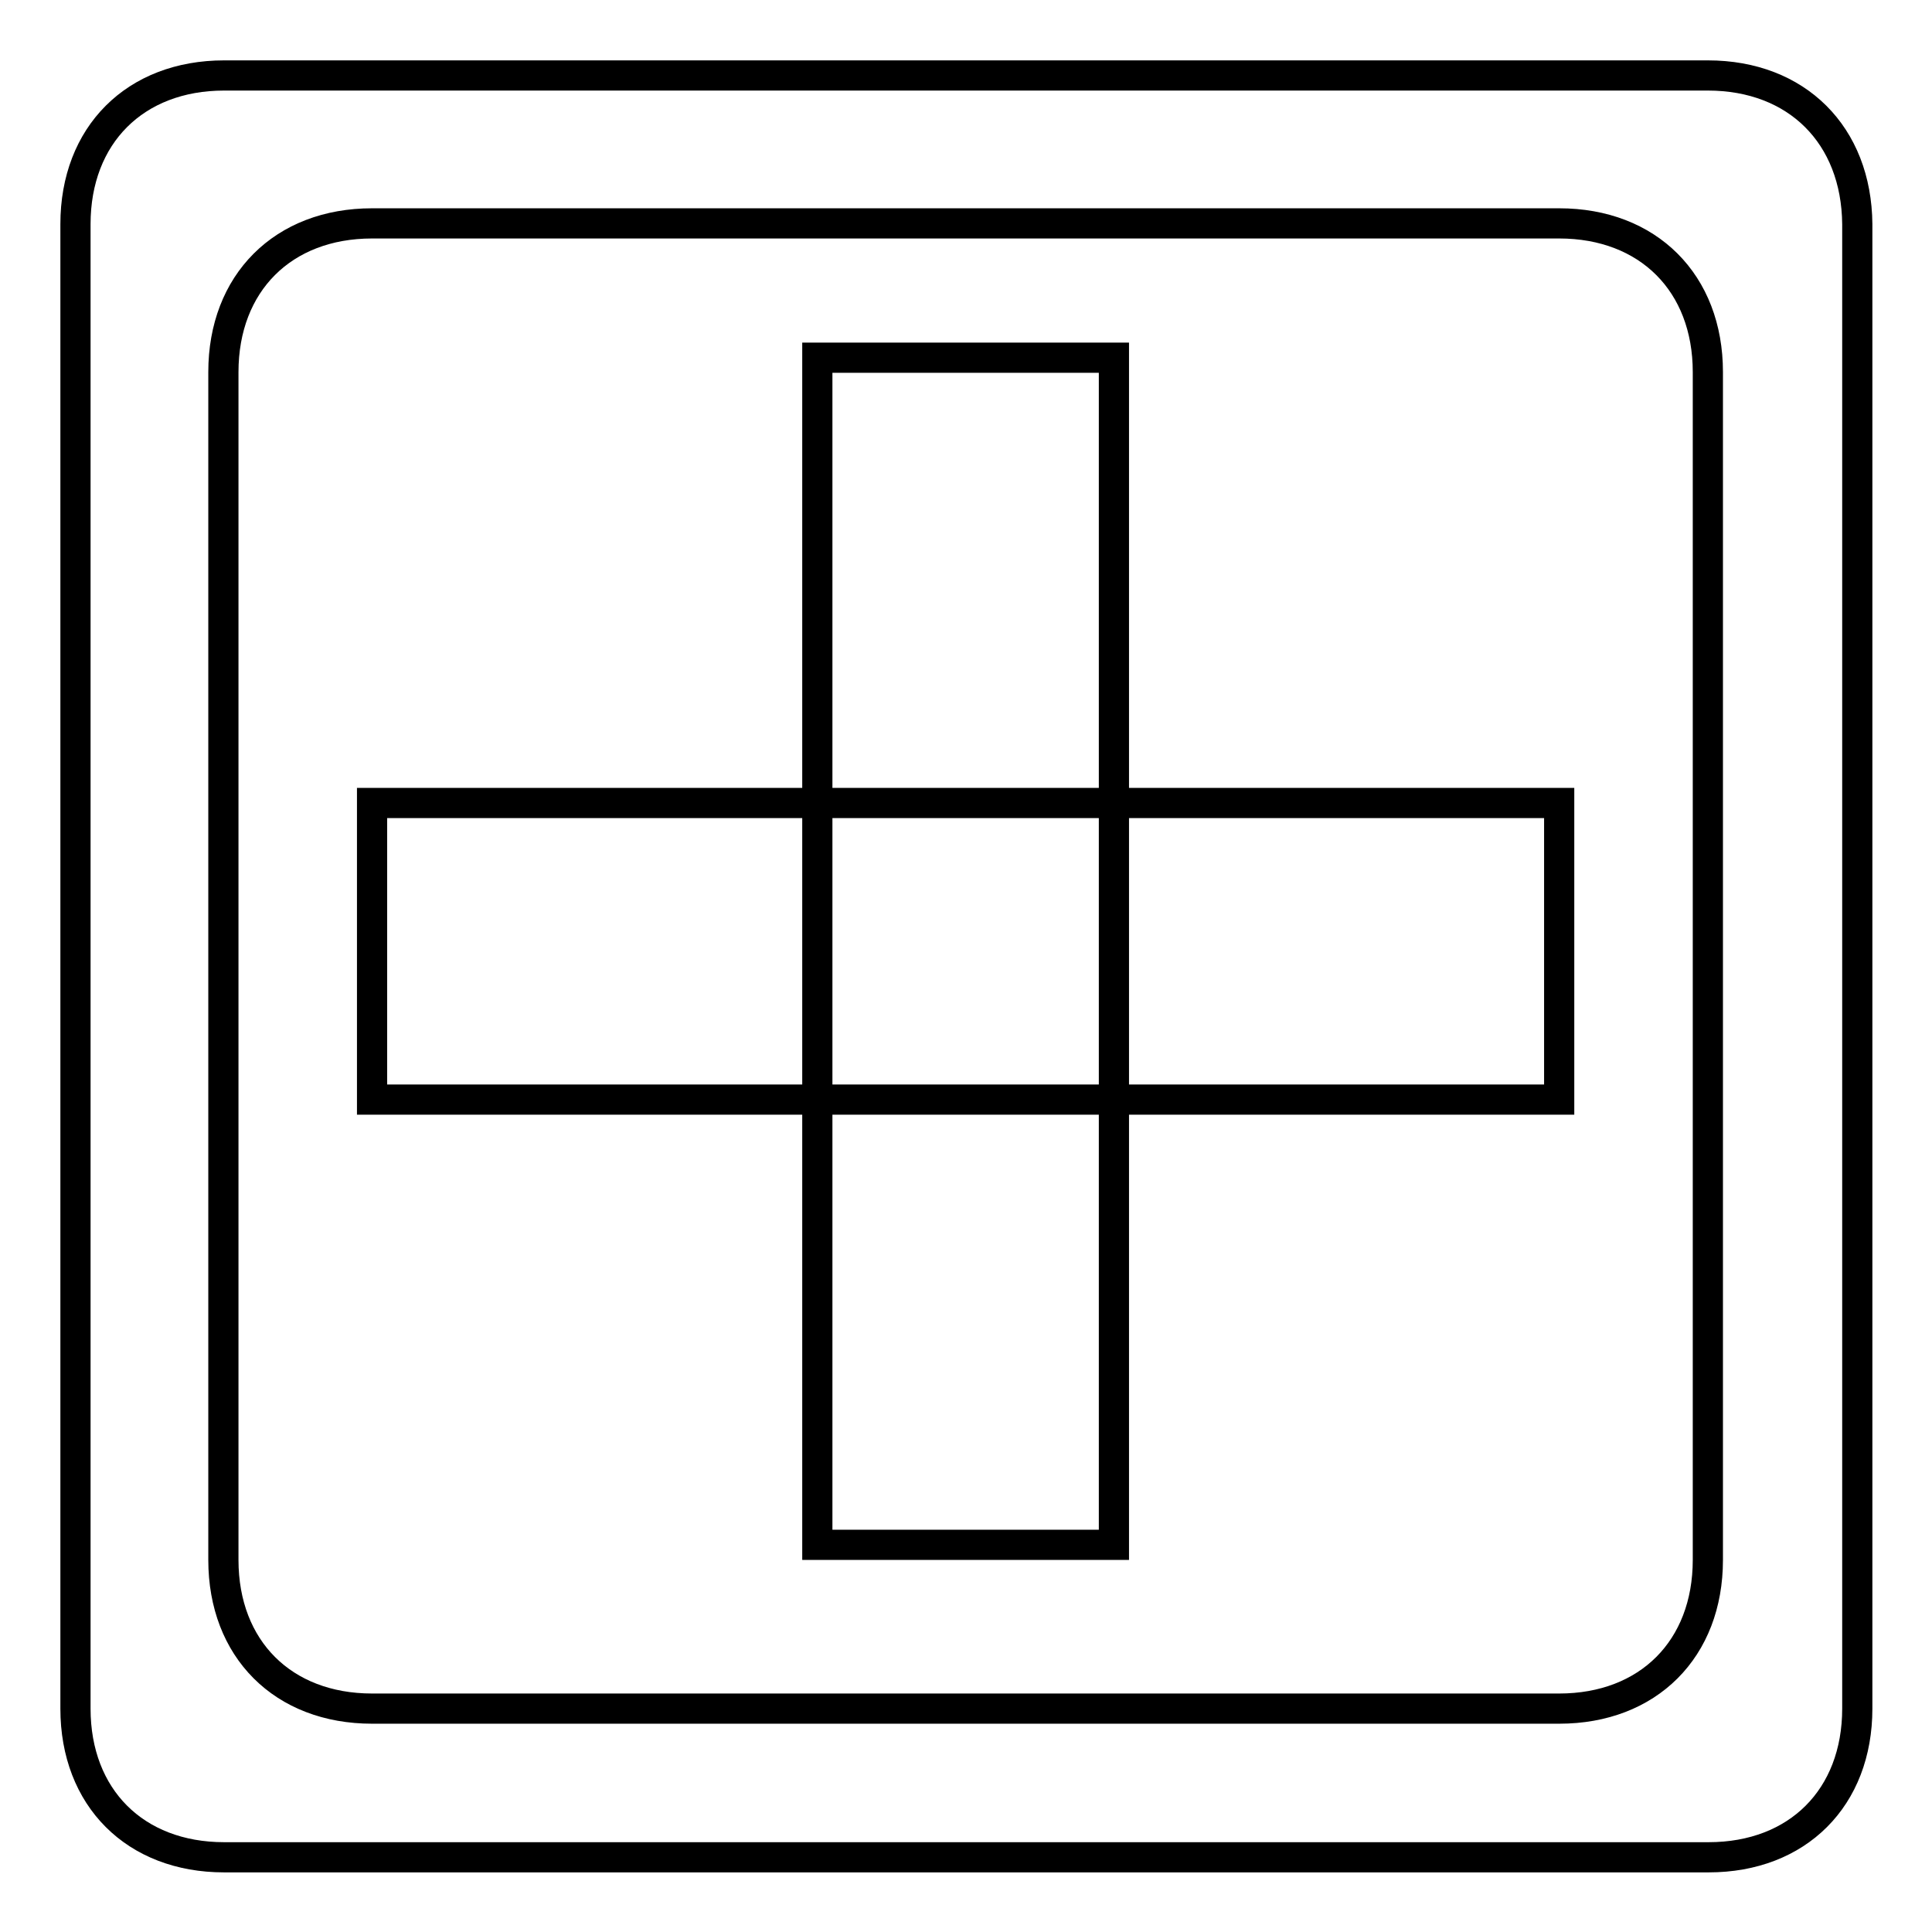
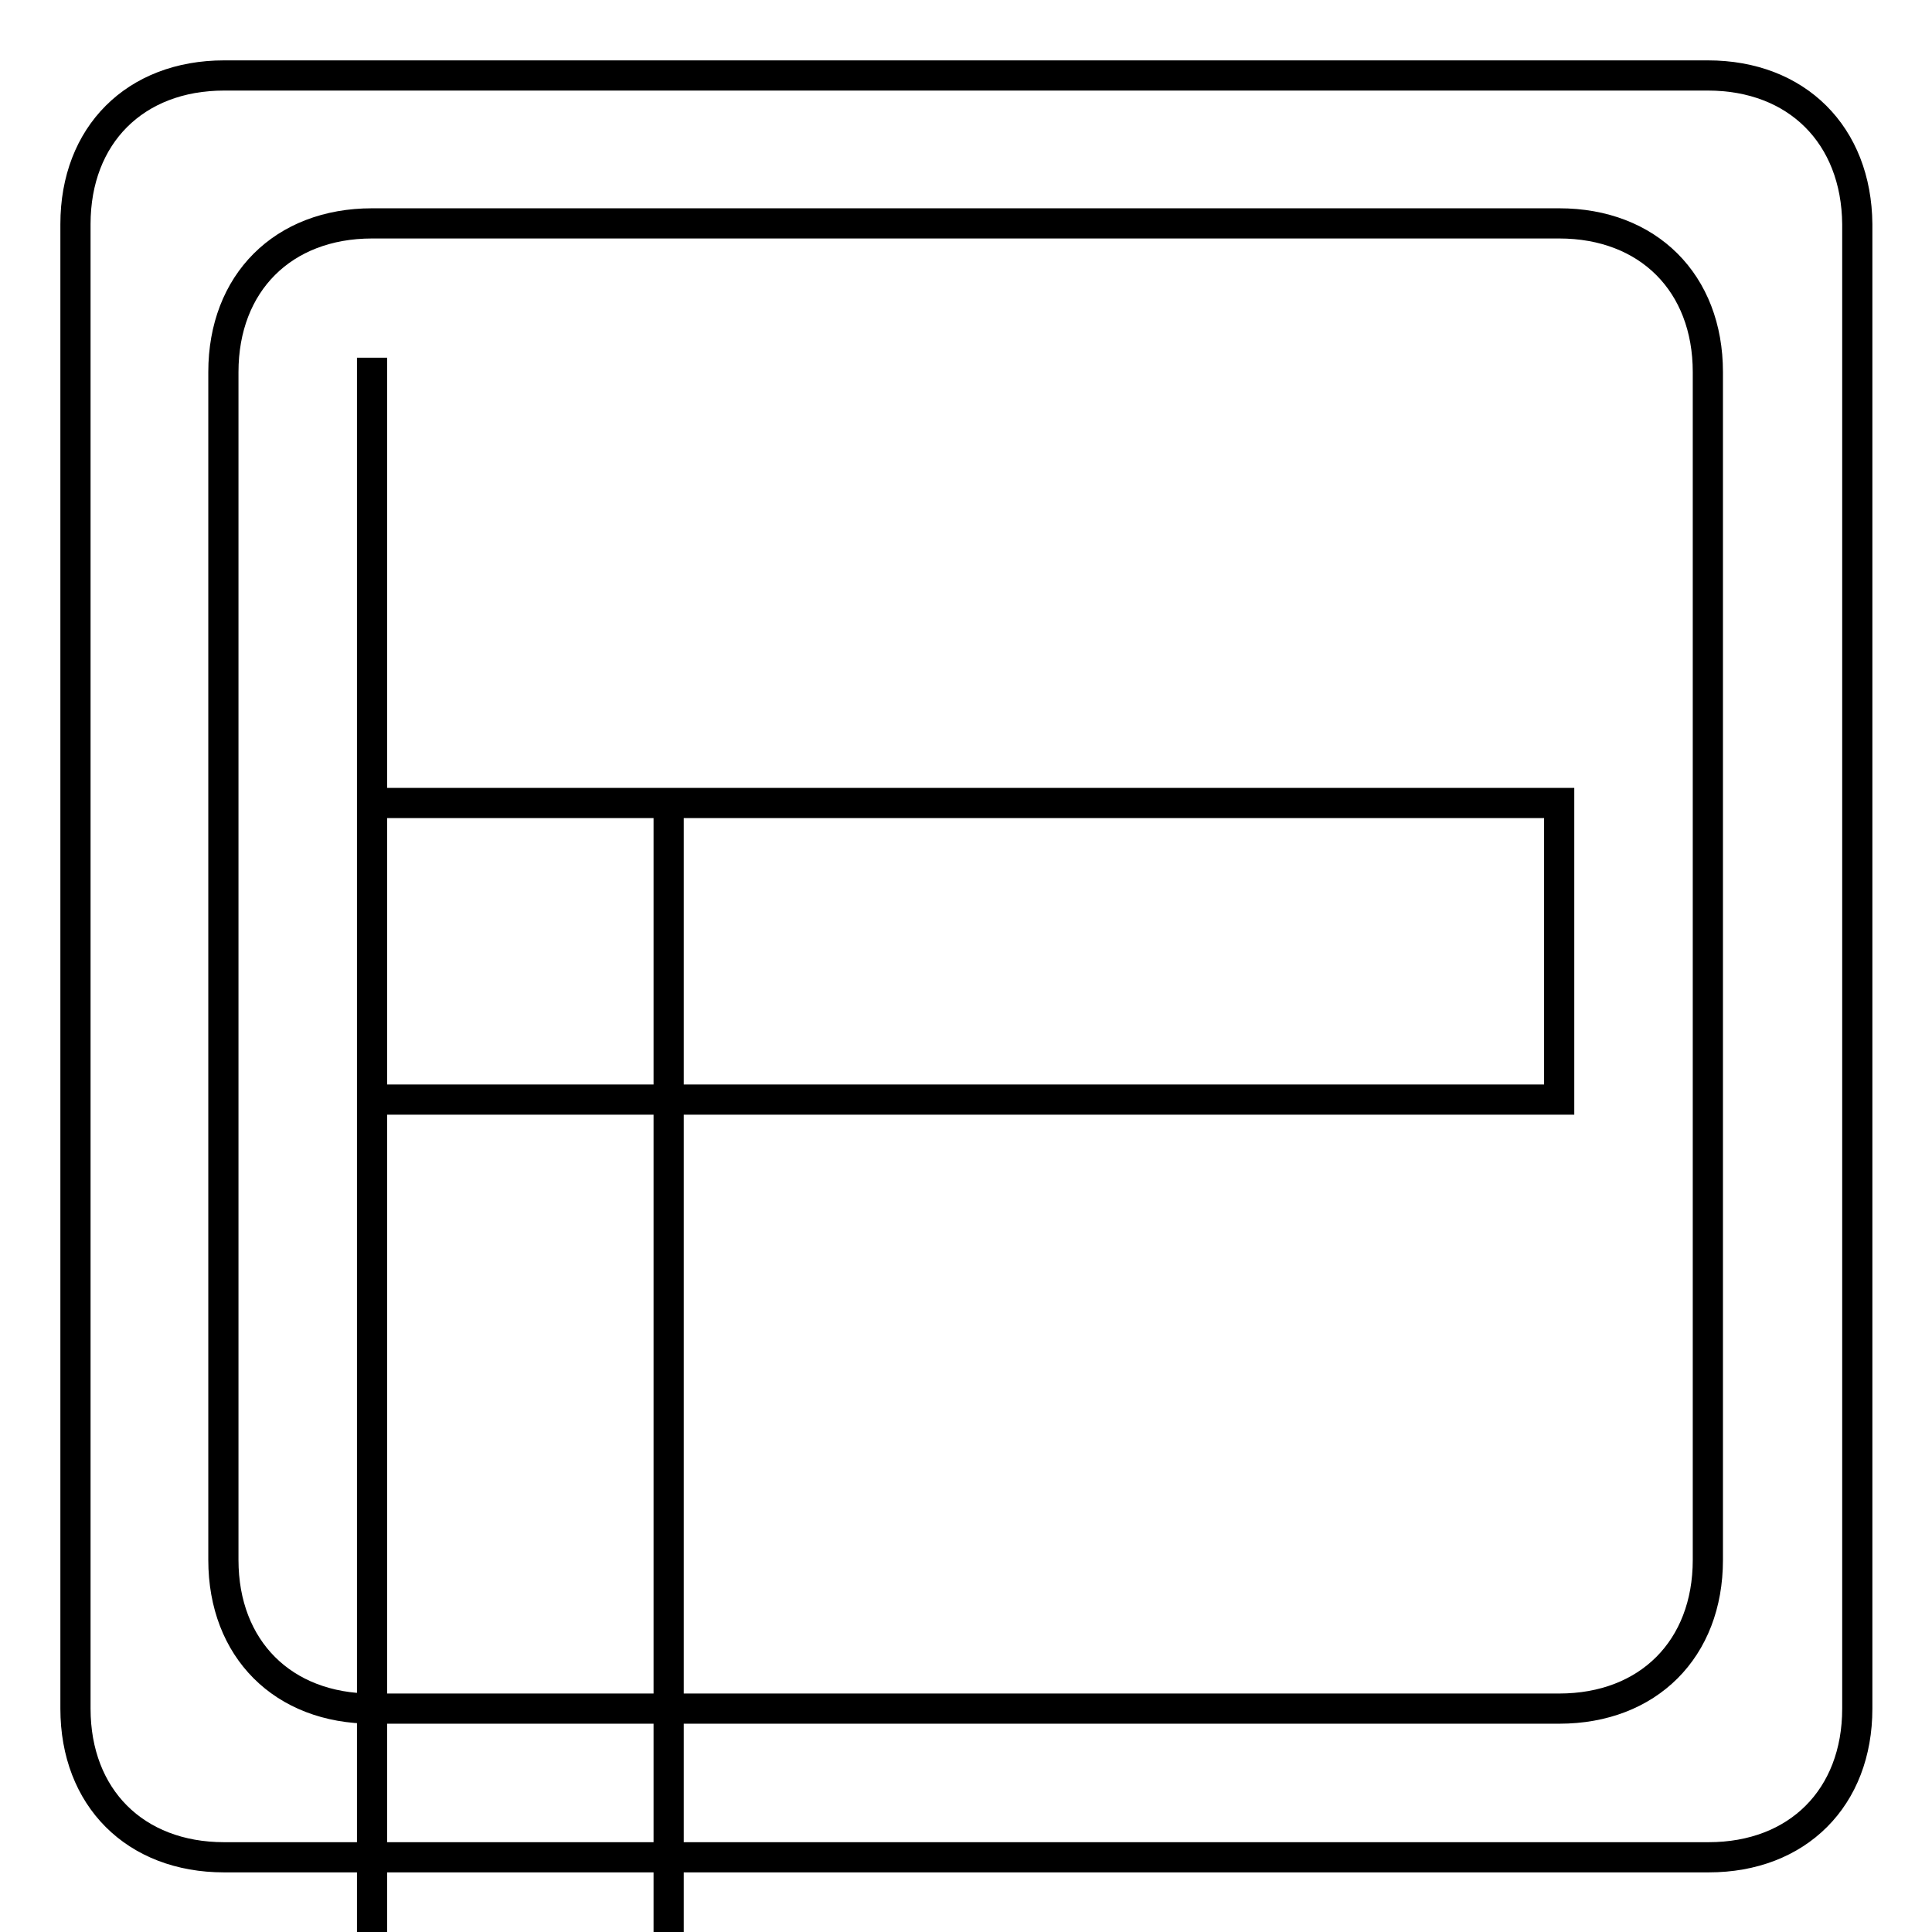
<svg xmlns="http://www.w3.org/2000/svg" version="1.1" x="0px" y="0px" viewBox="0 0 256 256" enable-background="new 0 0 256 256" xml:space="preserve">
  <g>
-     <path stroke-width="4" fill-opacity="0" stroke="#000000" d="M226.3,10H29.7C17.9,10,10,17.9,10,29.7v196.7c0,11.8,7.9,19.7,19.7,19.7h196.7c11.8,0,19.7-7.9,19.7-19.7 V29.7C246,17.9,238.1,10,226.3,10z M226.3,206.7c0,11.8-7.9,19.7-19.7,19.7H49.3c-11.8,0-19.7-7.9-19.7-19.7V49.3 c0-11.8,7.9-19.7,19.7-19.7h157.3c11.8,0,19.7,7.9,19.7,19.7V206.7z M49.3,106.4h157.3v39.3H49.3V106.4z M108.3,47.4h39.3v157.3 h-39.3V47.4z" />
+     <path stroke-width="4" fill-opacity="0" stroke="#000000" d="M226.3,10H29.7C17.9,10,10,17.9,10,29.7v196.7c0,11.8,7.9,19.7,19.7,19.7h196.7c11.8,0,19.7-7.9,19.7-19.7 V29.7C246,17.9,238.1,10,226.3,10z M226.3,206.7c0,11.8-7.9,19.7-19.7,19.7H49.3c-11.8,0-19.7-7.9-19.7-19.7V49.3 c0-11.8,7.9-19.7,19.7-19.7h157.3c11.8,0,19.7,7.9,19.7,19.7V206.7z M49.3,106.4h157.3v39.3H49.3V106.4z h39.3v157.3 h-39.3V47.4z" />
  </g>
</svg>